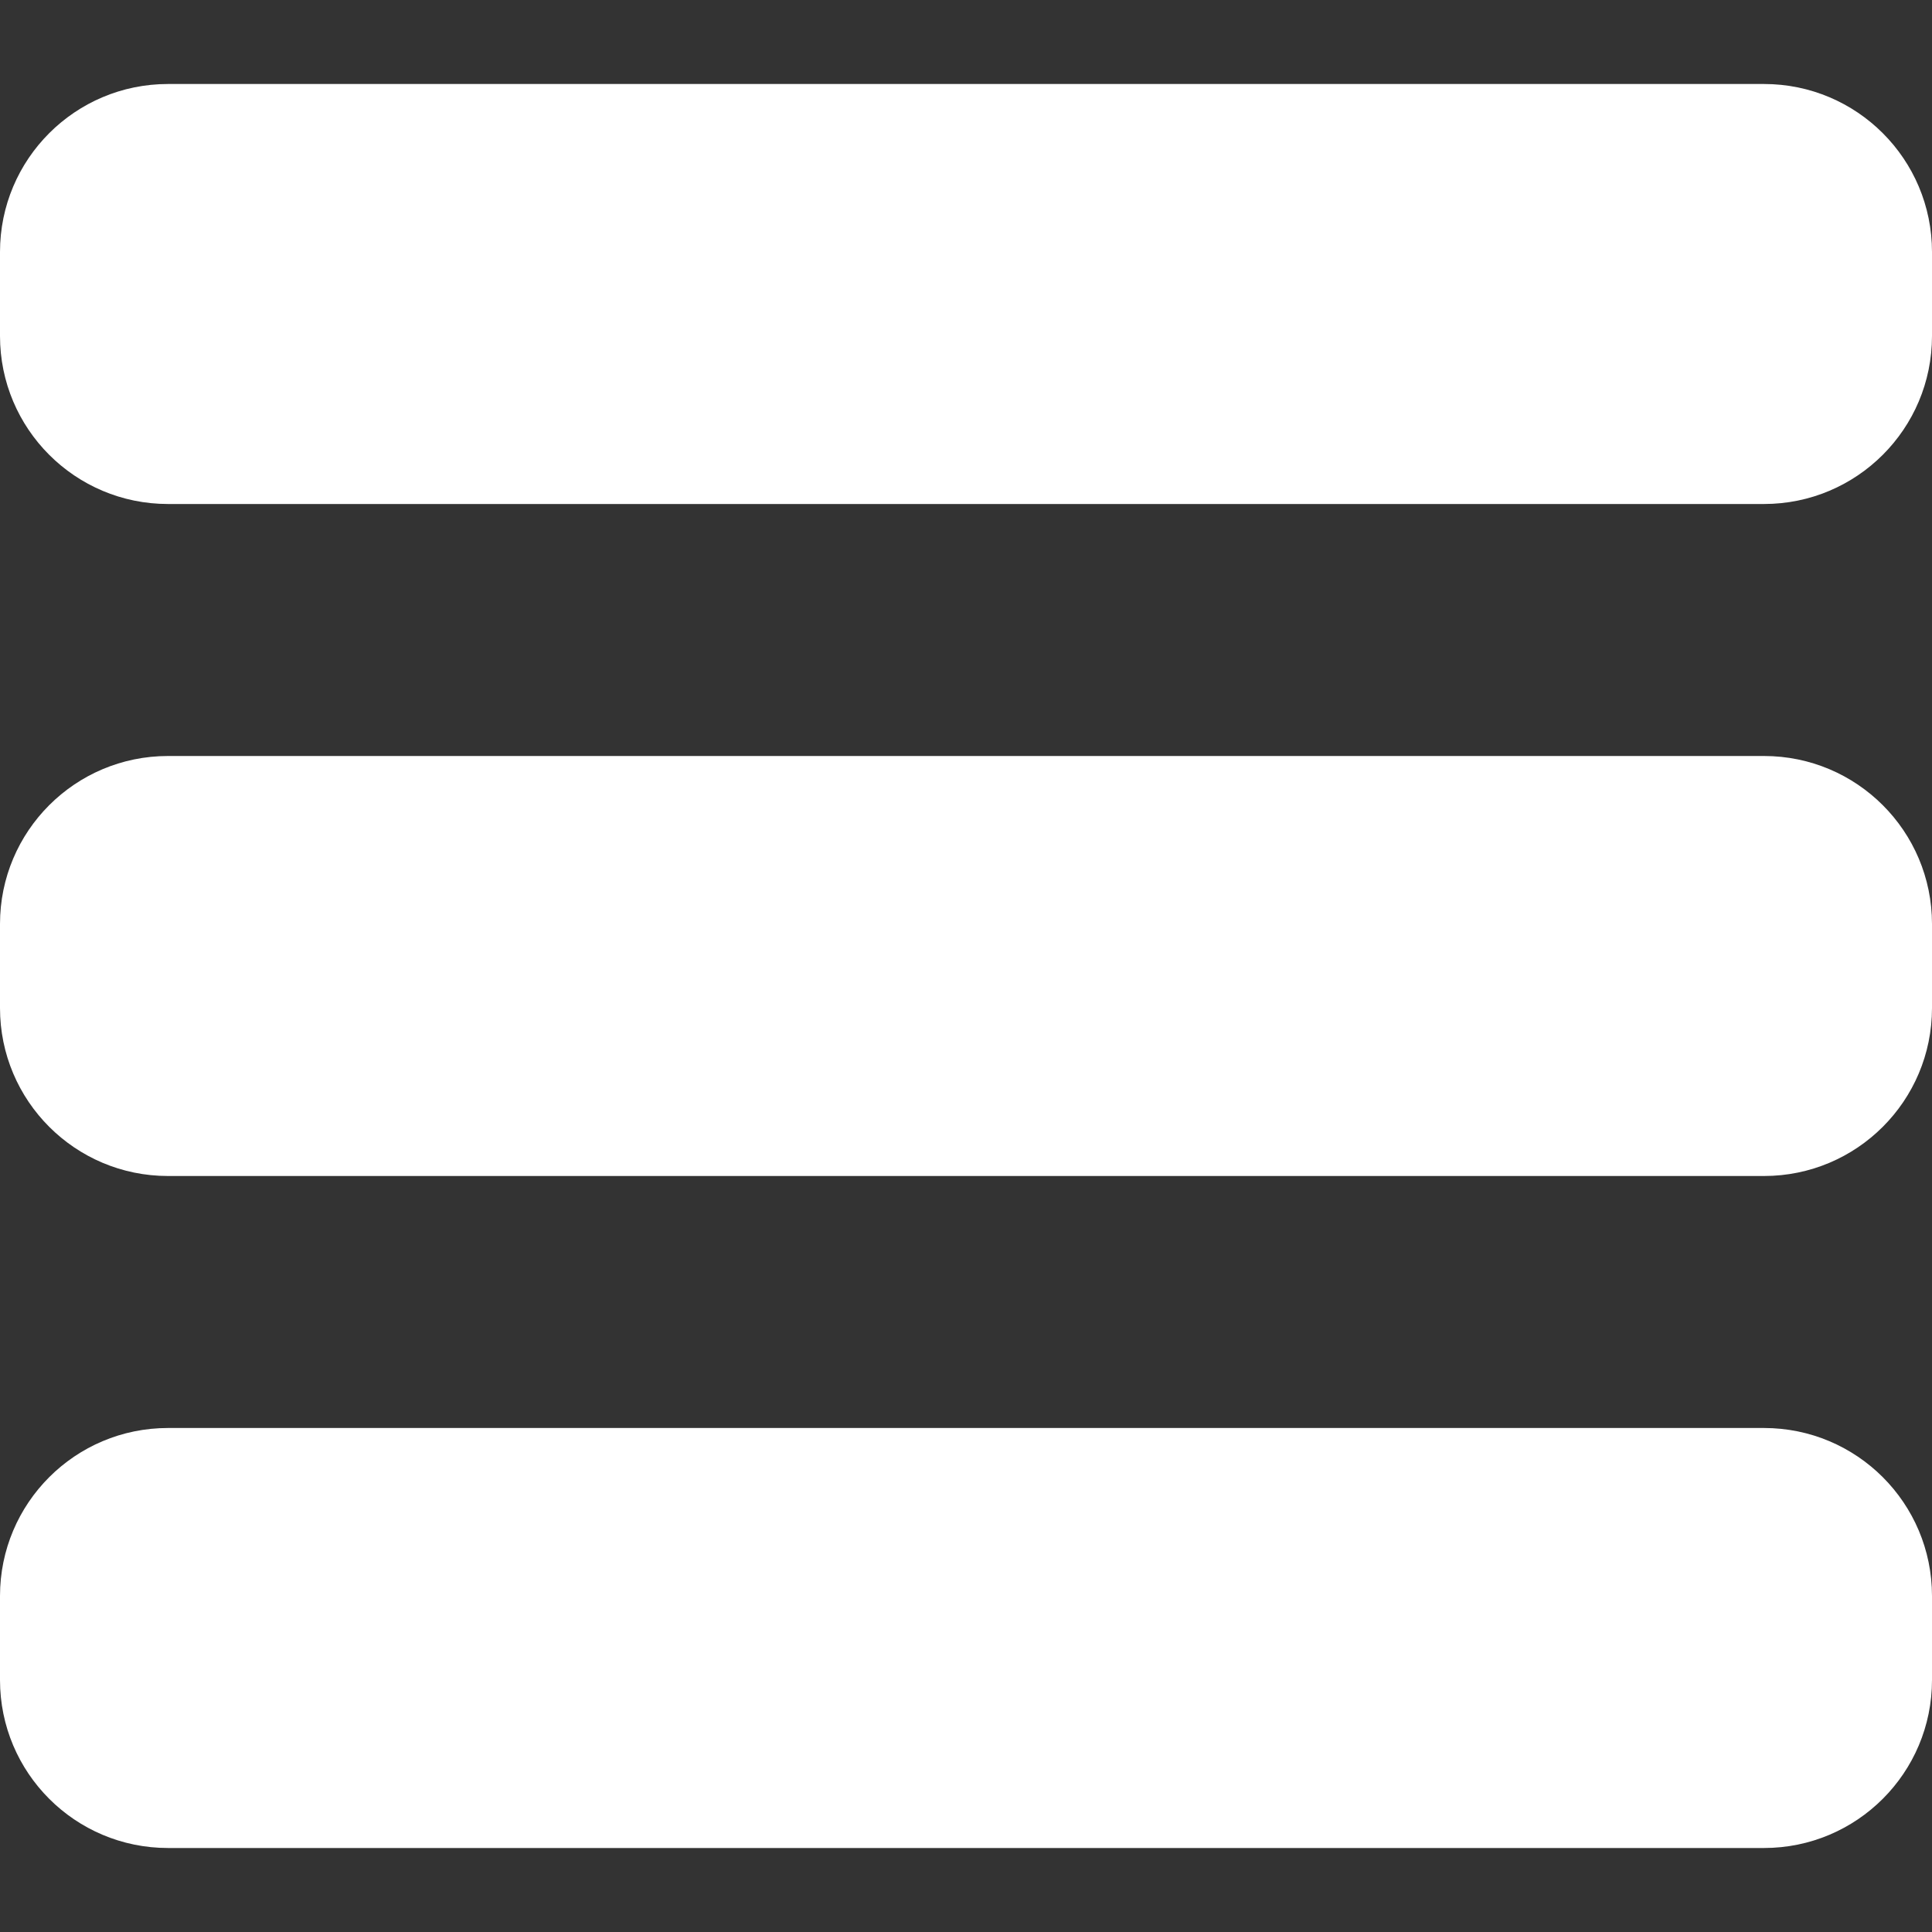
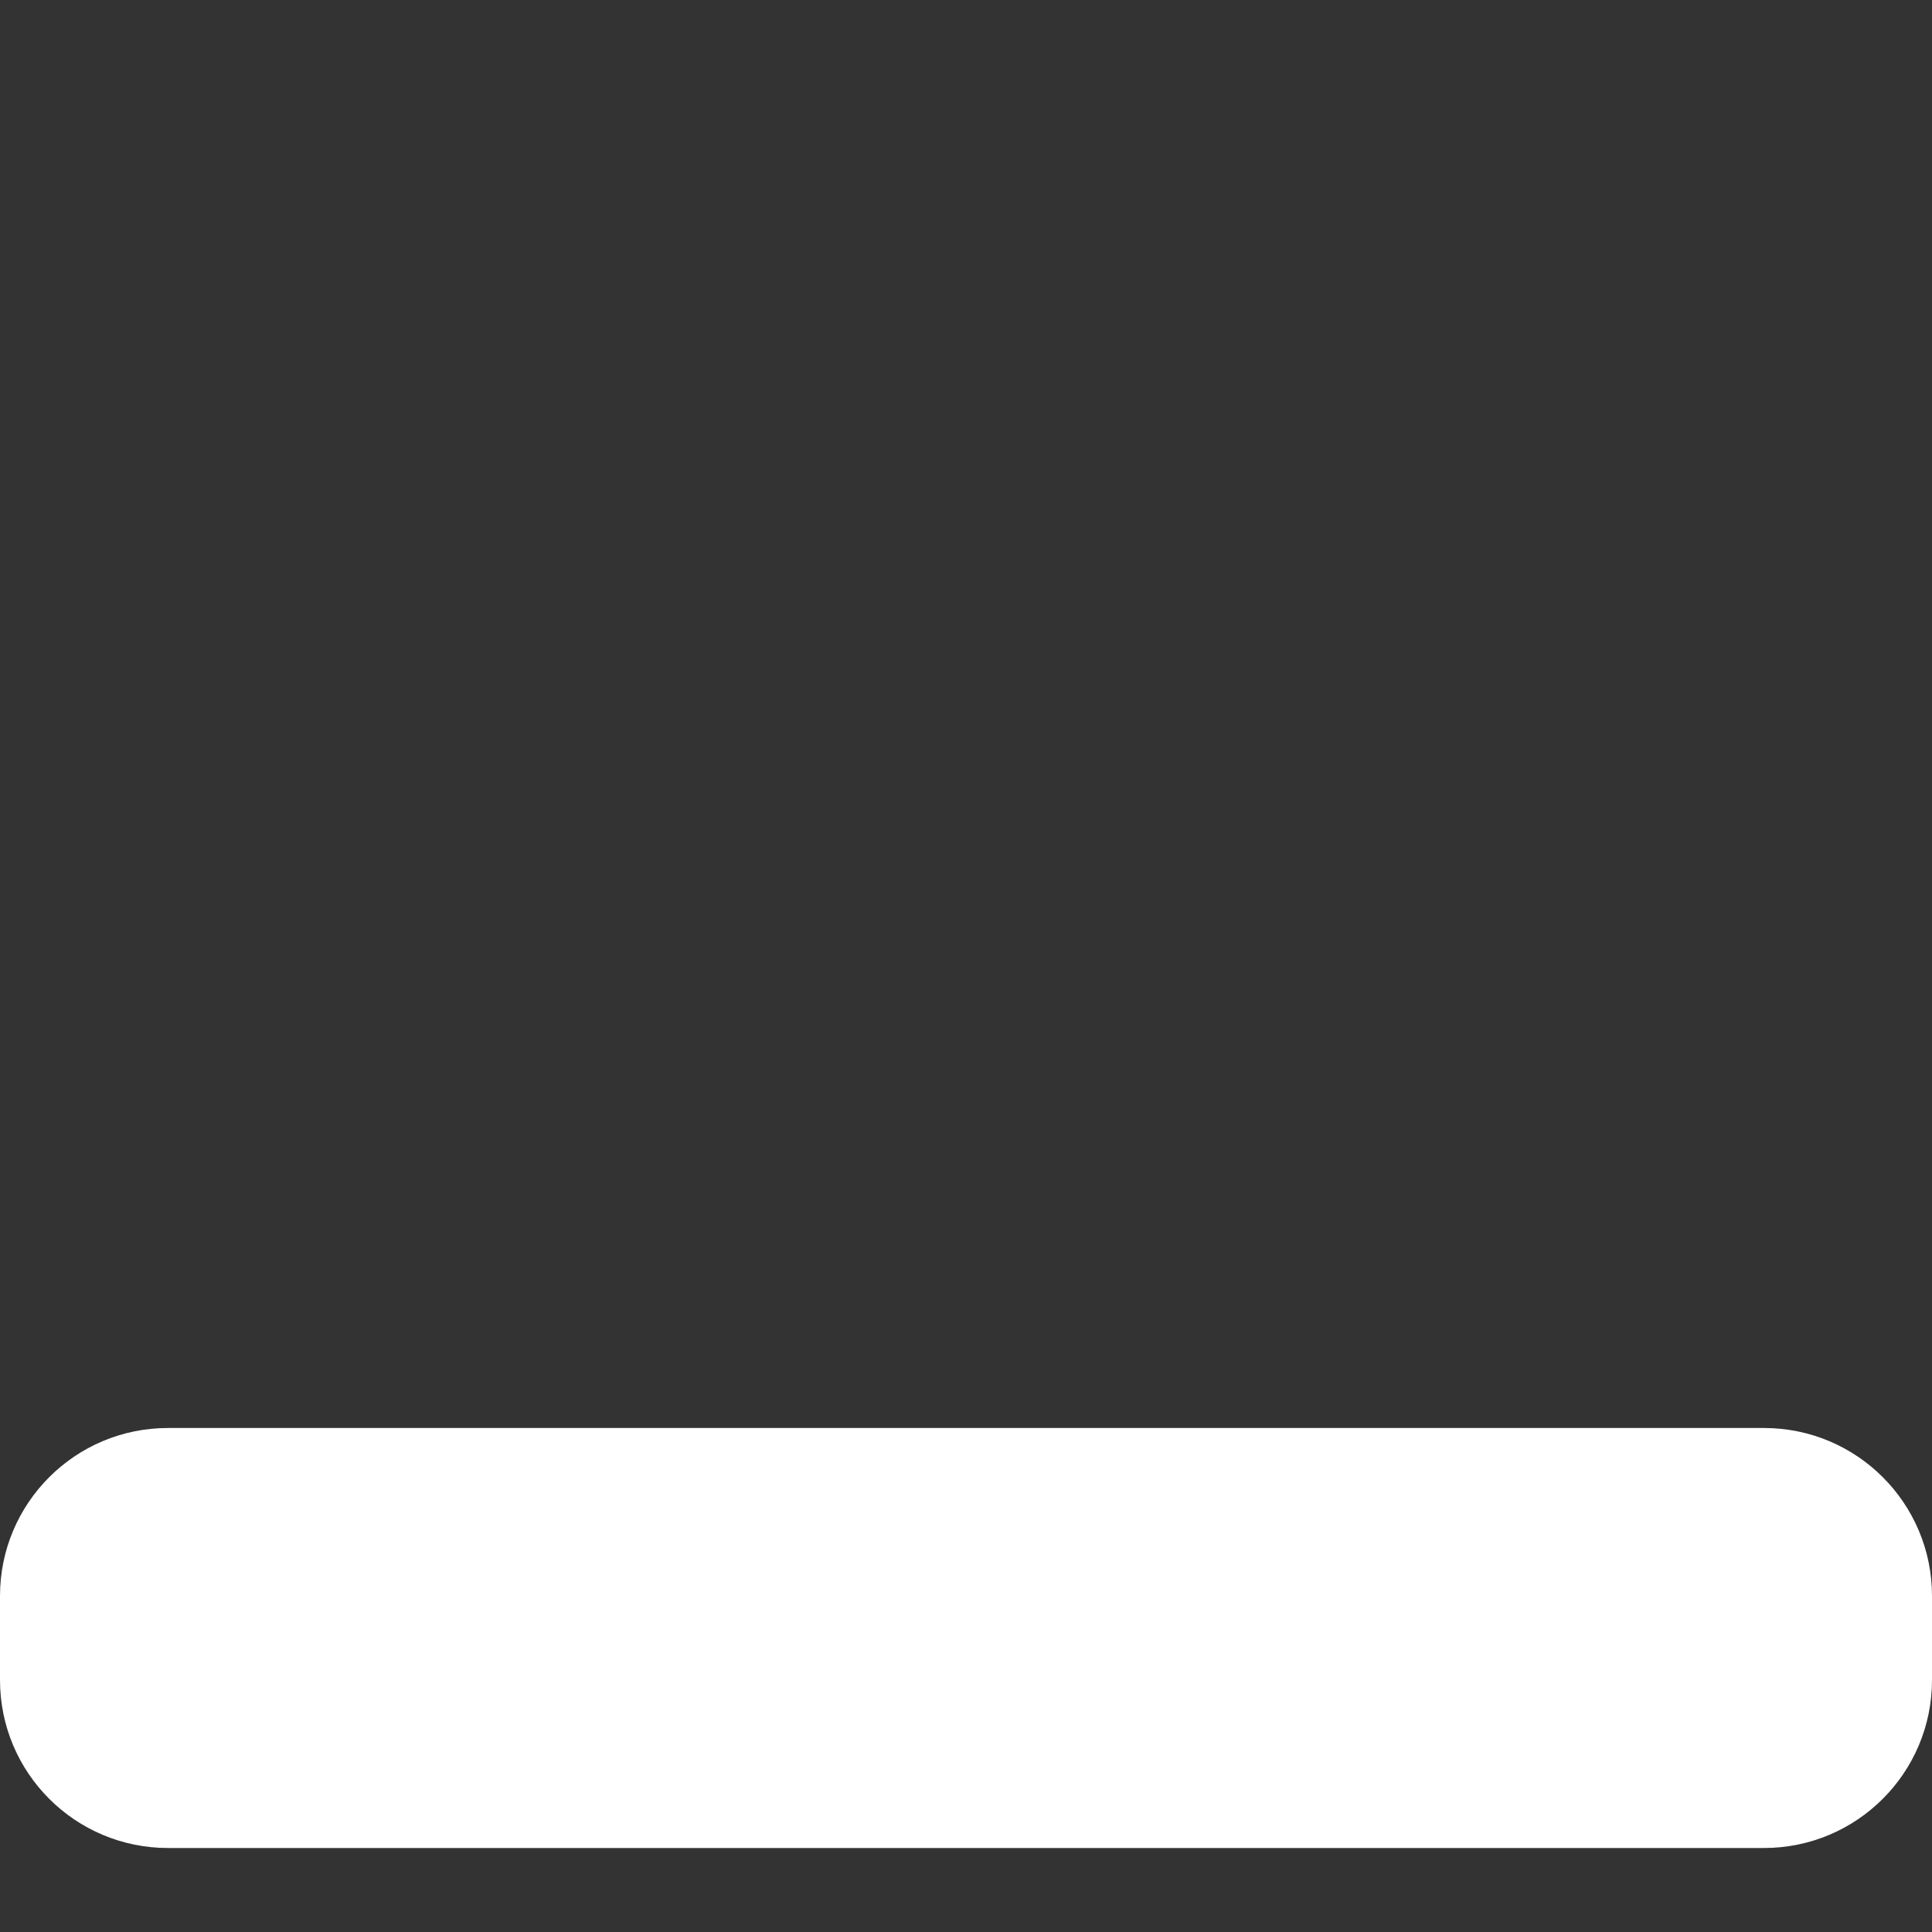
<svg xmlns="http://www.w3.org/2000/svg" version="1.1" baseProfile="full" width="23" height="23" viewBox="0 0 23.00 23.00" enable-background="new 0 0 23.00 23.00" xml:space="preserve">
  <rect x="0" y="0" width="23.00" height="23.00" fill="#333333" stroke="none" />
  <path fill="#ffffff" fill-opacity="1" stroke-linejoin="round" d="M 2,22L 21,22C 22.105,22 23,21.105 23,20L 23,19C 23,17.895 22.105,17 21,17L 2,17C 0.895,17 -5.16574e-007,17.895 -5.16574e-007,19L -5.16574e-007,20C -5.16574e-007,21.105 0.895,22 2,22 Z " />
-   <path fill="#ffffff" fill-opacity="1" stroke-linejoin="round" d="M 2,6L 21,6C 22.105,6 23,5.105 23,4L 23,3C 23,1.895 22.105,1 21,1L 2,1C 0.895,1 5.96047e-007,1.895 5.96047e-007,3L 5.96047e-007,4C 5.96047e-007,5.105 0.895,6 2,6 Z " />
-   <path fill="#ffffff" fill-opacity="1" stroke-linejoin="round" d="M 2,14L 21,14C 22.105,14 23,13.105 23,12L 23,11C 23,9.895 22.105,9 21,9L 2,9C 0.895,9 -7.57912e-014,9.895 -7.57912e-014,11L -7.57912e-014,12C -7.57912e-014,13.105 0.895,14 2,14 Z " />
</svg>